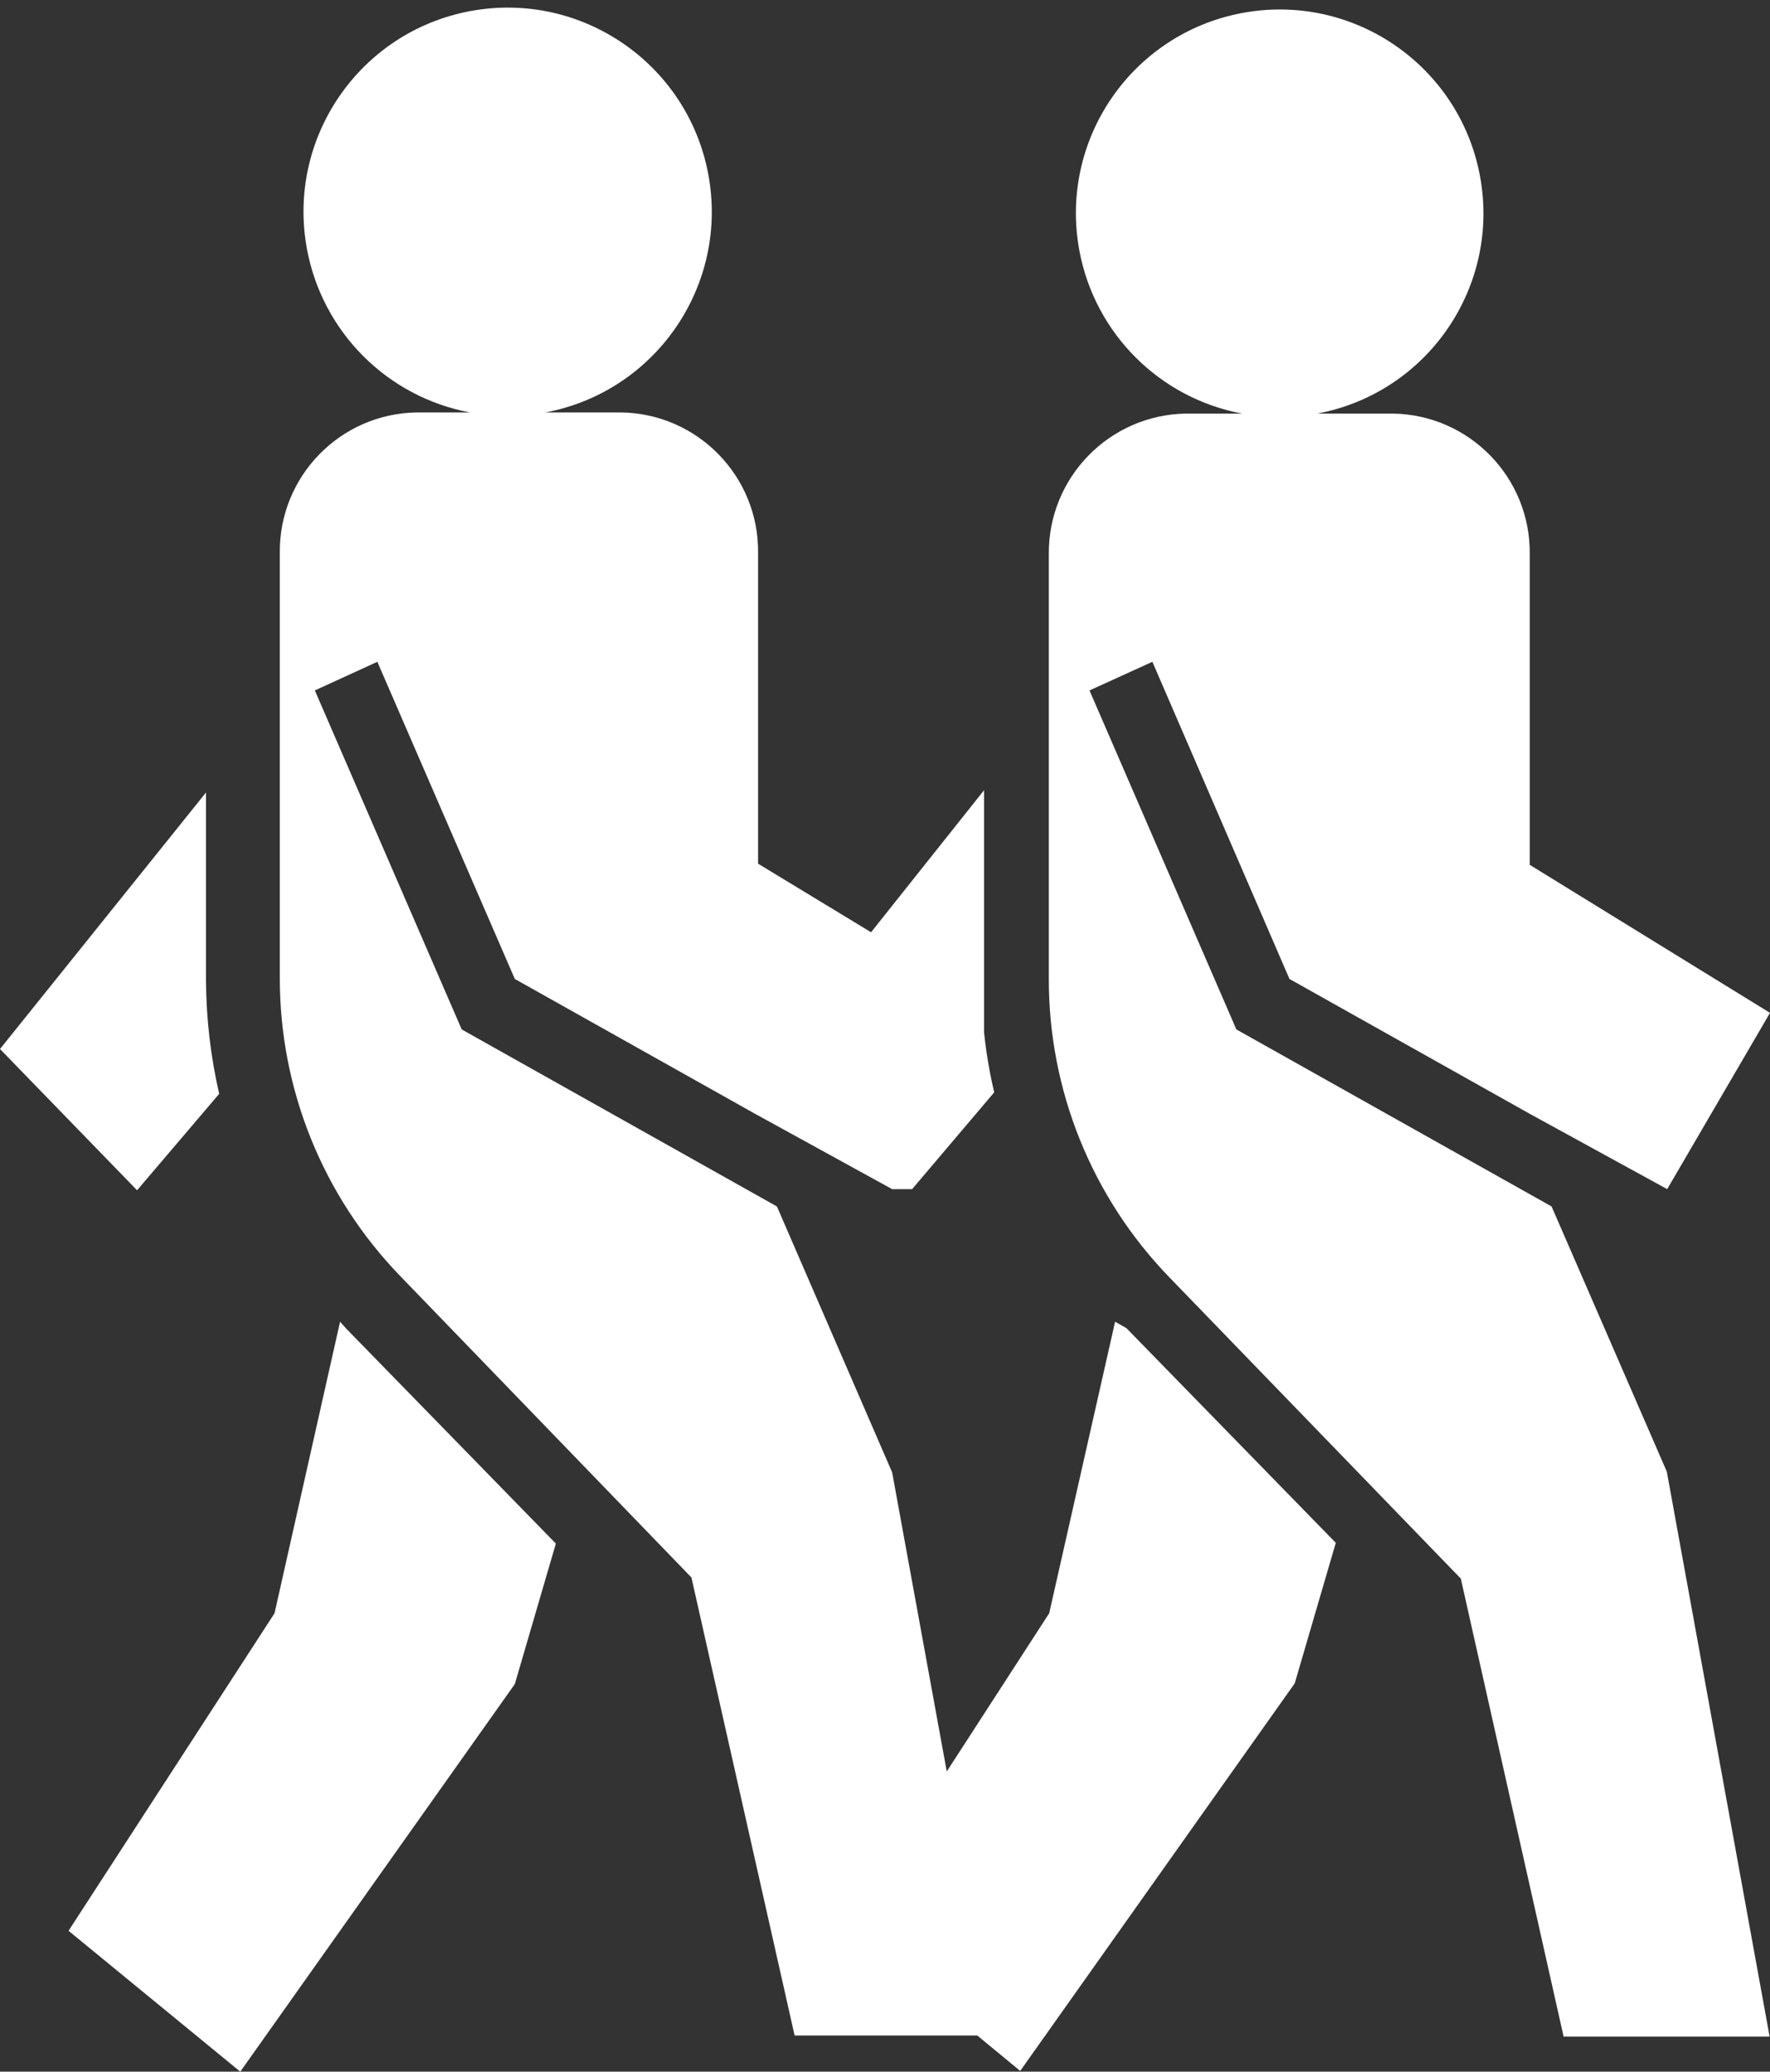
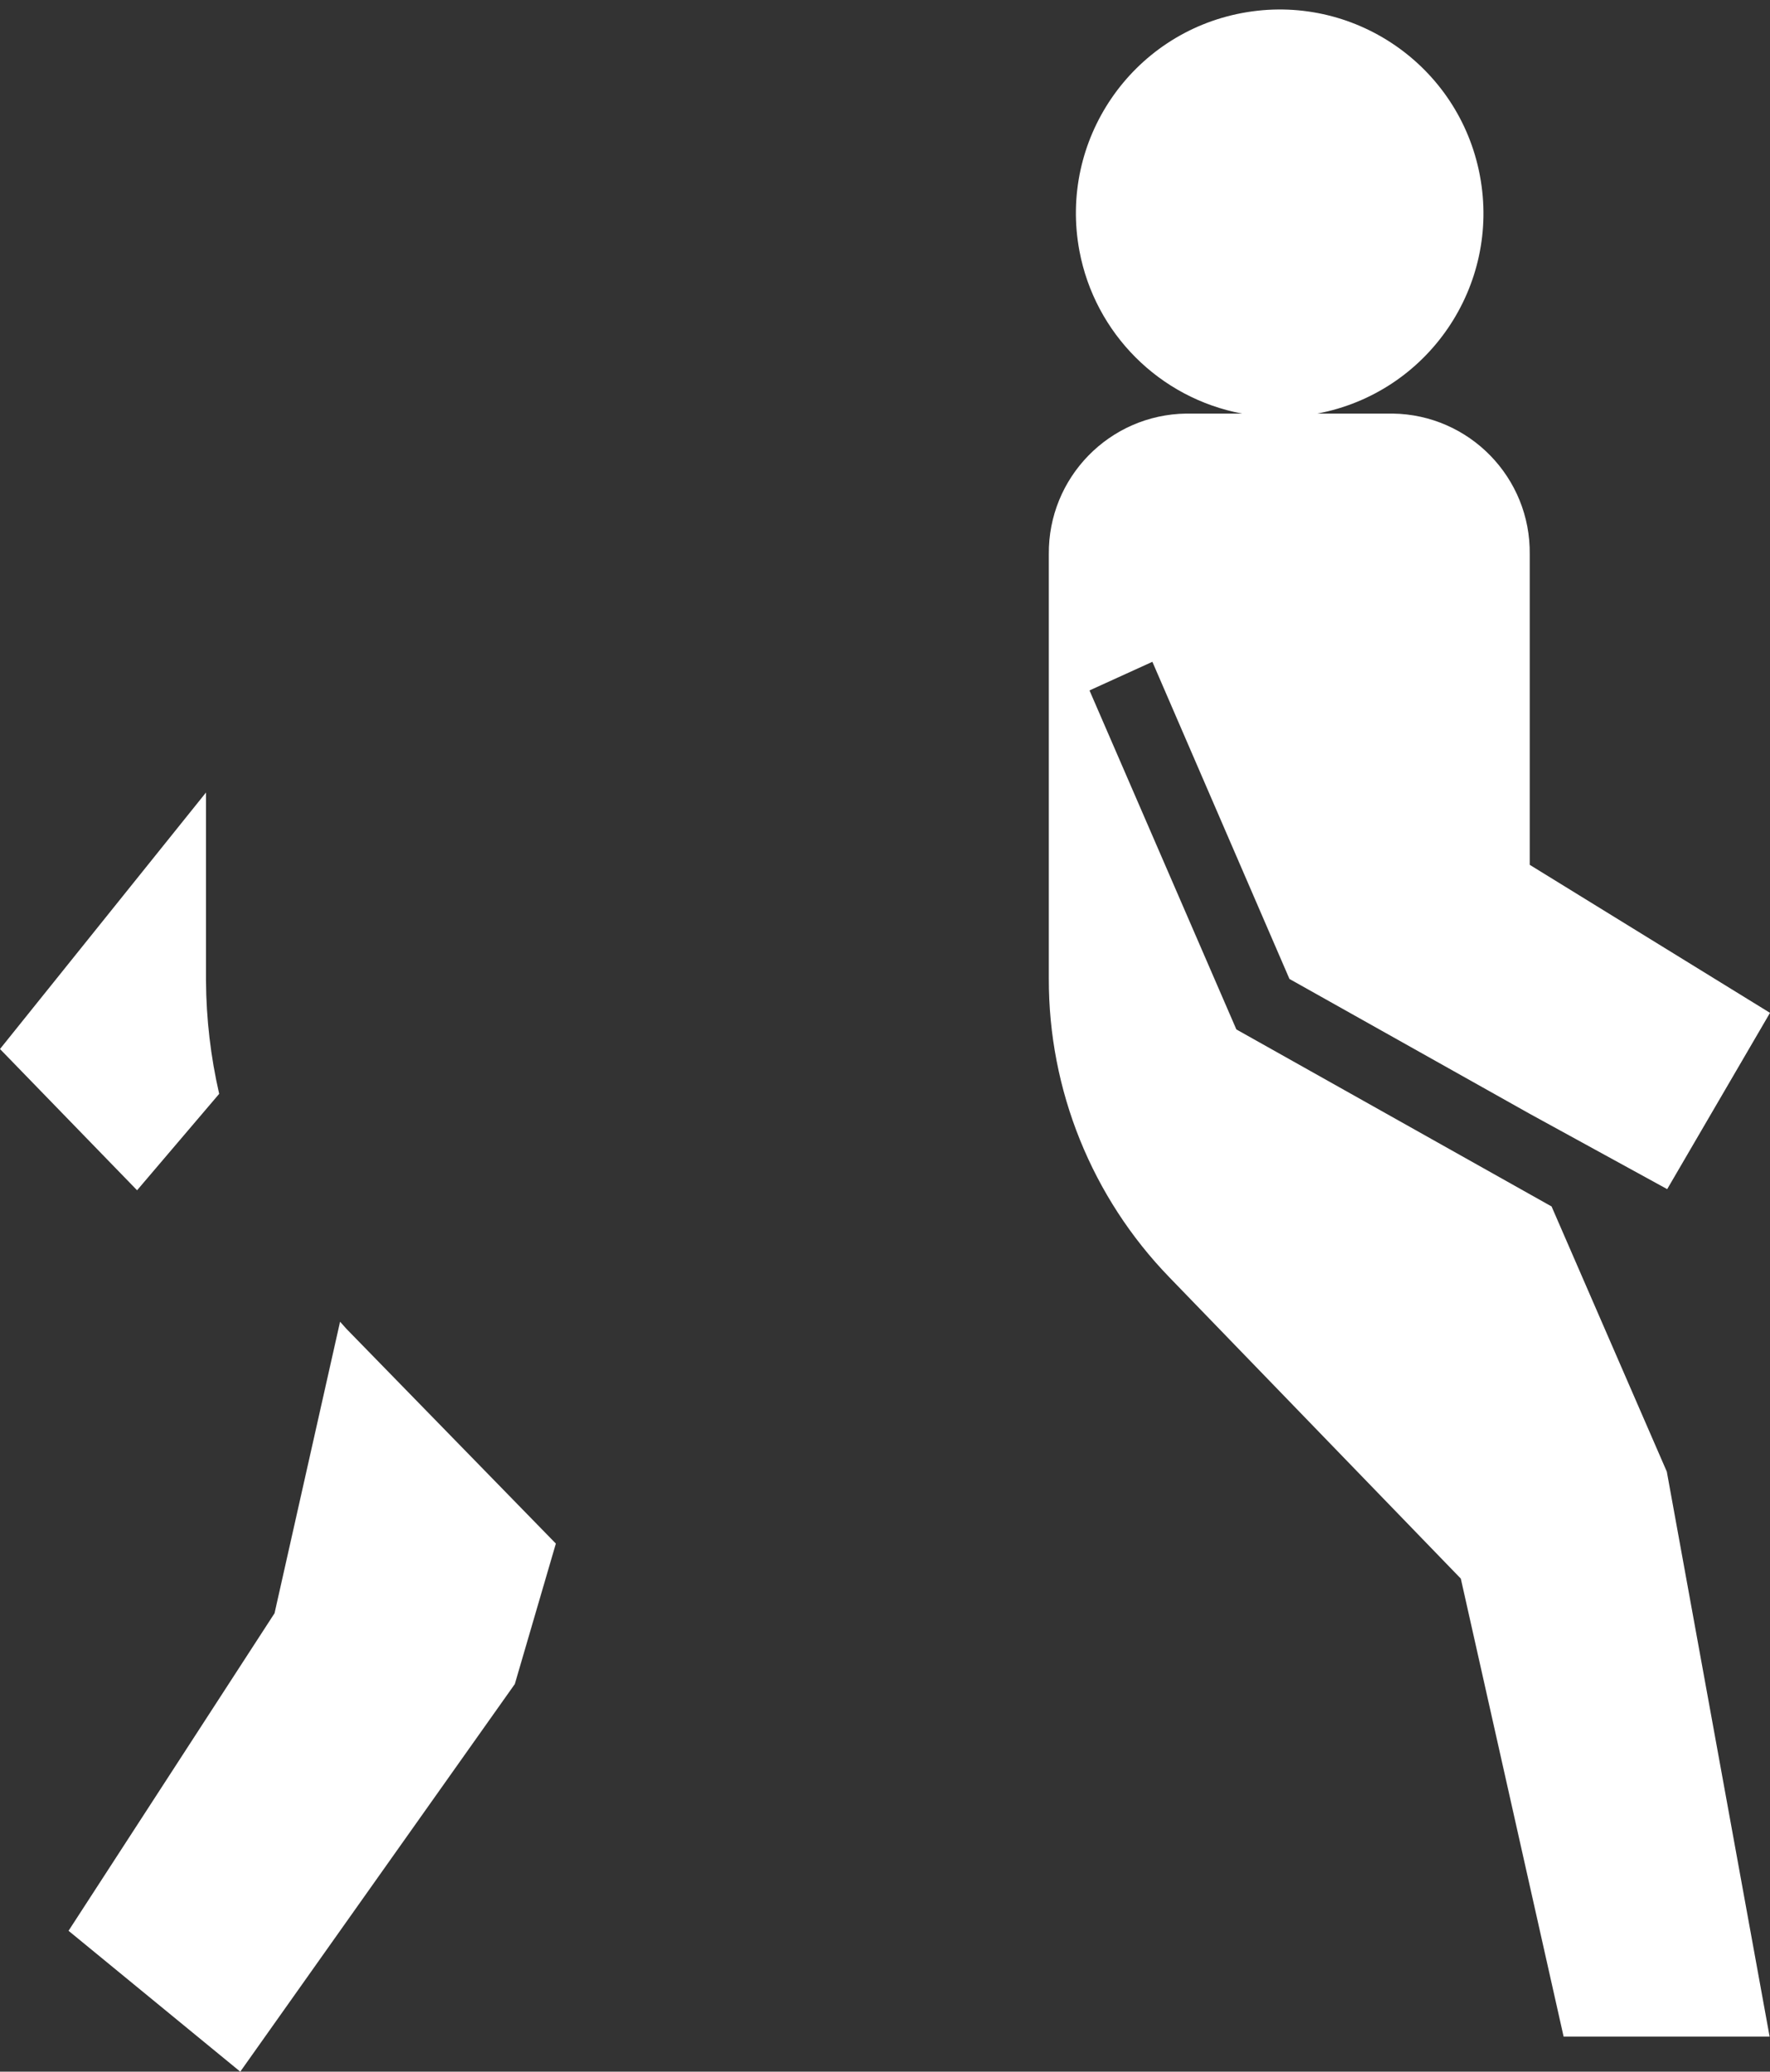
<svg xmlns="http://www.w3.org/2000/svg" version="1.1" id="レイヤー_1" x="0px" y="0px" width="47px" height="55px" viewBox="0 0 47 55" style="enable-background:new 0 0 47 55;" xml:space="preserve">
  <rect x="0" y="0" width="47" height="55" fill="#333333" stroke="none" />
  <style type="text/css">
	.st0{fill:#FFFFFF;}
</style>
  <path class="st0" d="M9.03,35.09l-1.74,7.74l-5.47,8.43L6.38,55l7.29-10.29l1.09-3.73l-5.56-5.7L9.03,35.09z" />
  <path class="st0" d="M5.82,29.04c-0.226-0.984-0.344-1.99-0.35-3v-5L0,27.85l3.64,3.75L5.82,29.04z" />
-   <path class="st0" d="M29.61,35.09l-1.75,7.74l-2.72,4.2l-1.45-7.94l-3.06-7.06l-8.37-4.7l-3.9-9l1.66-0.76l3.65,8.42l6.38,3.58  l3.64,2h0.53L26.4,29c-0.125-0.527-0.215-1.061-0.27-1.6v-0.72c0-0.24,0-0.47,0-0.7v-5l-3,3.77l-3-1.82v-8.24  c0.028-2.038-1.602-3.712-3.639-3.74c-0.004,0-0.007,0-0.011,0h-2c2.942-0.552,4.879-3.385,4.327-6.327  c-0.552-2.942-3.385-4.879-6.327-4.327C9.538,0.849,7.601,3.681,8.153,6.623c0.412,2.196,2.13,3.915,4.327,4.327h-1.41  c-2.038,0.027-3.667,1.702-3.64,3.739c0,0,0,0,0,0.001v11.26c-0.007,2.959,1.141,5.804,3.2,7.93l7.73,8l2.74,12.16h4.85l1.14,0.94  l7.29-10.29l1.09-3.73l-5.56-5.7L29.61,35.09z" />
  <path class="st0" d="M41.2,32.03l-8.37-4.7l-3.9-9l1.67-0.76l3.64,8.42l6.38,3.58l3.65,2L47,26.89l-6.38-3.93v-8.24  c0.028-2.038-1.602-3.712-3.639-3.74c0,0,0,0-0.001,0h-2c2.936-0.552,4.869-3.38,4.317-6.317s-3.38-4.869-6.317-4.317  s-4.869,3.38-4.317,6.317c0.412,2.191,2.126,3.905,4.317,4.317H31.5c-2.04,0.027-3.672,1.7-3.65,3.74v11.26  c-0.007,2.959,1.141,5.804,3.2,7.93l7.74,8l2.73,12.16h5.47l-2.73-15L41.2,32.03z" />
</svg>